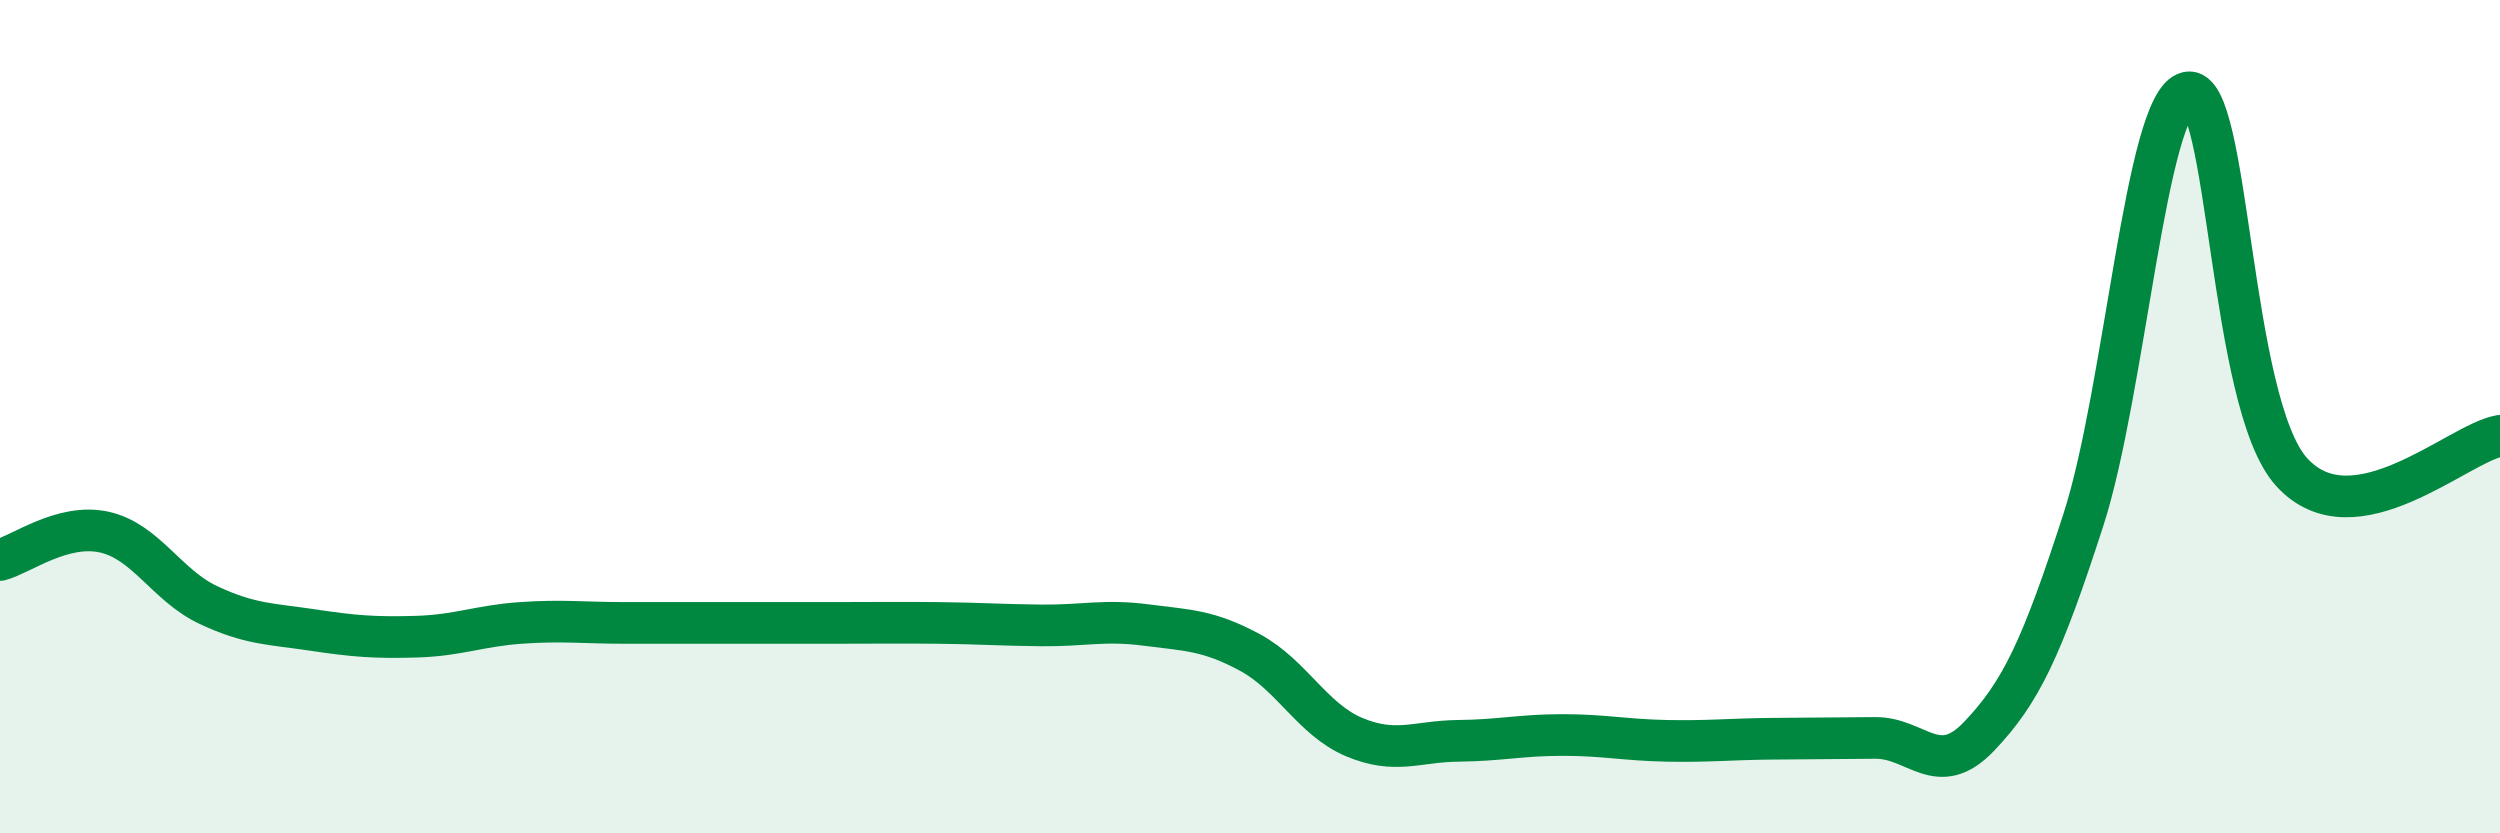
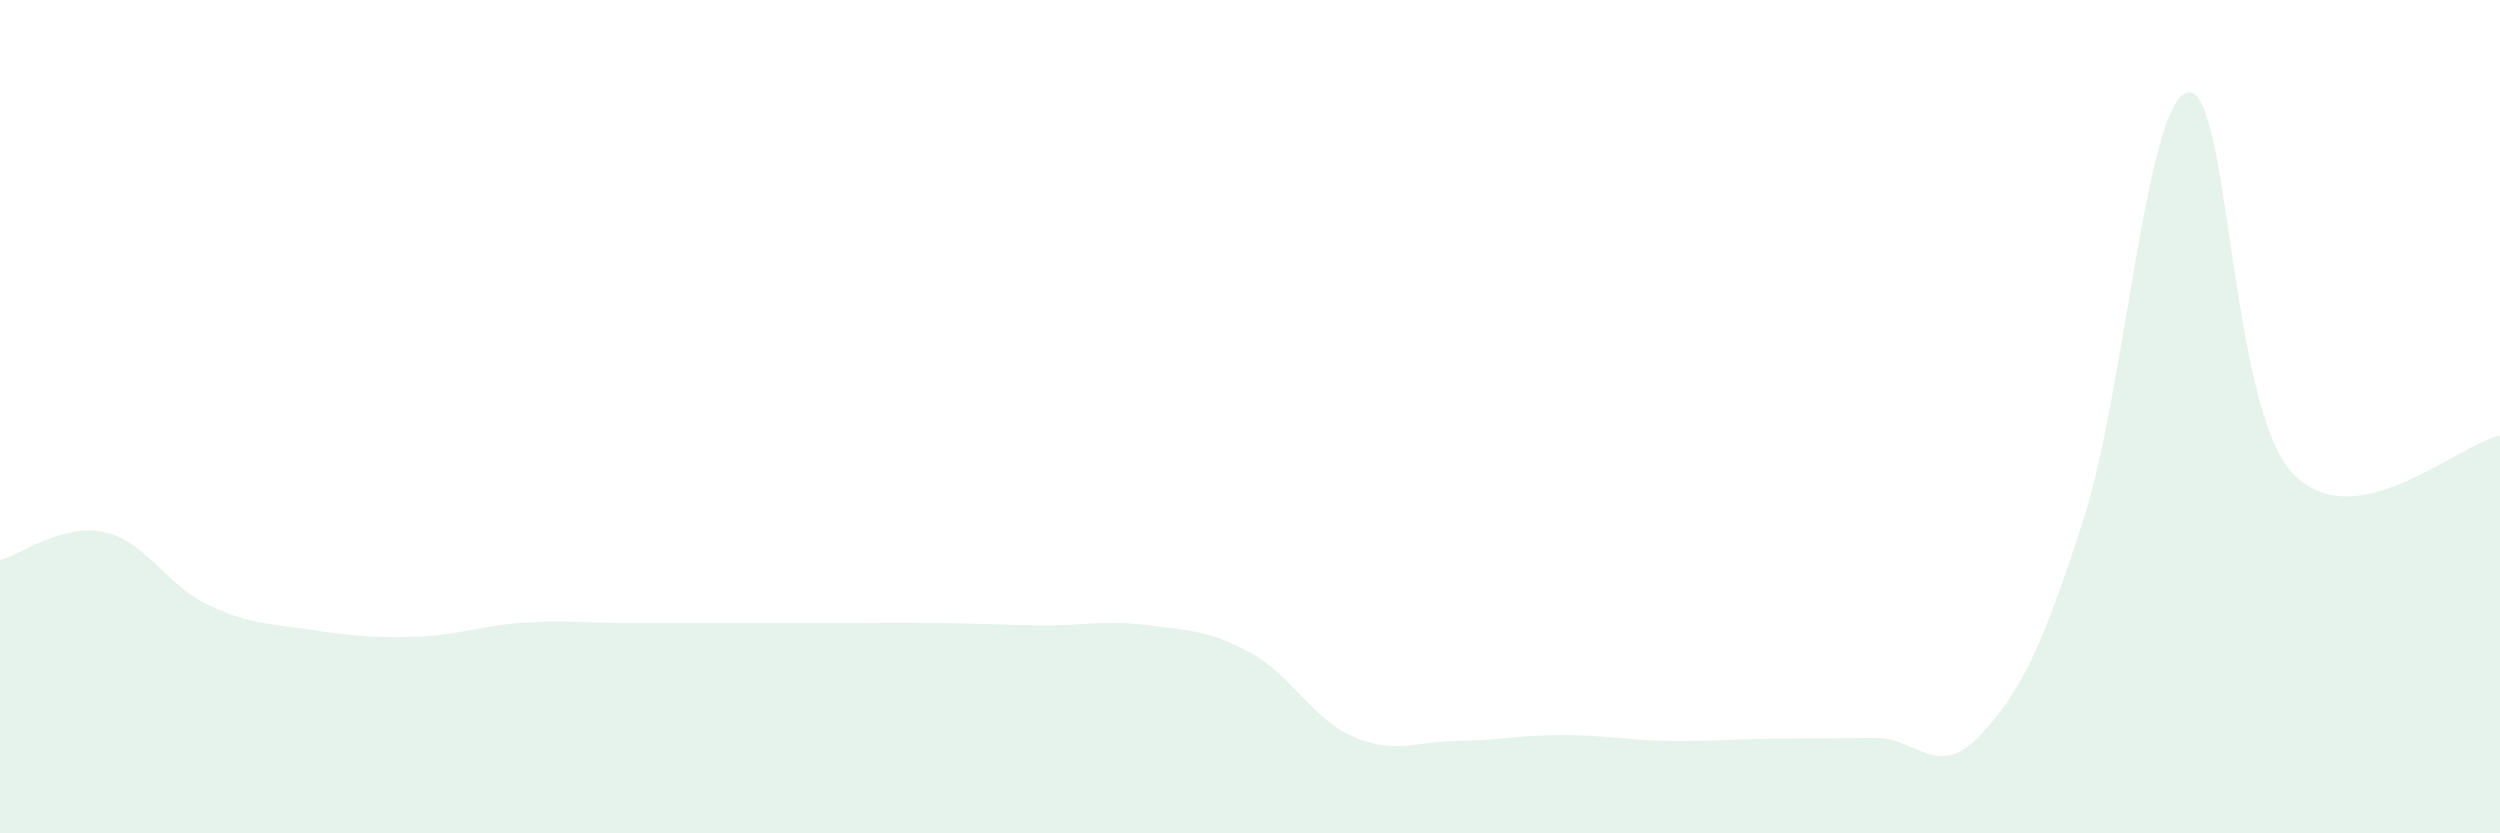
<svg xmlns="http://www.w3.org/2000/svg" width="60" height="20" viewBox="0 0 60 20">
  <path d="M 0,13.44 C 0.5,13.31 1.5,12.55 2.5,12.77 C 3.5,12.99 4,14.05 5,14.52 C 6,14.99 6.5,14.97 7.5,15.12 C 8.5,15.27 9,15.31 10,15.28 C 11,15.25 11.5,15.02 12.5,14.95 C 13.5,14.88 14,14.95 15,14.95 C 16,14.95 16.5,14.95 17.5,14.95 C 18.5,14.95 19,14.95 20,14.95 C 21,14.95 21.5,14.94 22.5,14.95 C 23.5,14.96 24,15 25,15.01 C 26,15.02 26.5,14.87 27.5,15 C 28.5,15.13 29,15.12 30,15.66 C 31,16.2 31.5,17.27 32.5,17.69 C 33.5,18.11 34,17.79 35,17.78 C 36,17.77 36.5,17.64 37.5,17.64 C 38.5,17.64 39,17.76 40,17.78 C 41,17.8 41.5,17.74 42.5,17.73 C 43.5,17.72 44,17.72 45,17.71 C 46,17.7 46.5,18.72 47.5,17.67 C 48.5,16.62 49,15.57 50,12.48 C 51,9.39 51.5,2.45 52.5,2.22 C 53.5,1.99 53.5,9.68 55,11.33 C 56.5,12.98 59,10.63 60,10.46L60 20L0 20Z" fill="#008740" opacity="0.1" stroke-linecap="round" stroke-linejoin="round" />
-   <path d="M 0,13.44 C 0.5,13.31 1.5,12.55 2.5,12.77 C 3.5,12.99 4,14.05 5,14.52 C 6,14.99 6.5,14.97 7.5,15.12 C 8.5,15.27 9,15.31 10,15.28 C 11,15.25 11.5,15.02 12.5,14.95 C 13.5,14.88 14,14.95 15,14.95 C 16,14.95 16.5,14.95 17.5,14.95 C 18.5,14.95 19,14.95 20,14.95 C 21,14.95 21.5,14.94 22.5,14.95 C 23.5,14.96 24,15 25,15.01 C 26,15.02 26.5,14.87 27.5,15 C 28.5,15.13 29,15.12 30,15.66 C 31,16.2 31.5,17.27 32.5,17.69 C 33.5,18.11 34,17.79 35,17.78 C 36,17.77 36.5,17.64 37.5,17.64 C 38.5,17.64 39,17.76 40,17.78 C 41,17.8 41.5,17.74 42.5,17.73 C 43.5,17.72 44,17.72 45,17.71 C 46,17.7 46.5,18.72 47.5,17.67 C 48.5,16.62 49,15.57 50,12.48 C 51,9.39 51.5,2.45 52.5,2.22 C 53.5,1.99 53.5,9.68 55,11.33 C 56.5,12.98 59,10.63 60,10.46" stroke="#008740" stroke-width="1" fill="none" stroke-linecap="round" stroke-linejoin="round" />
</svg>